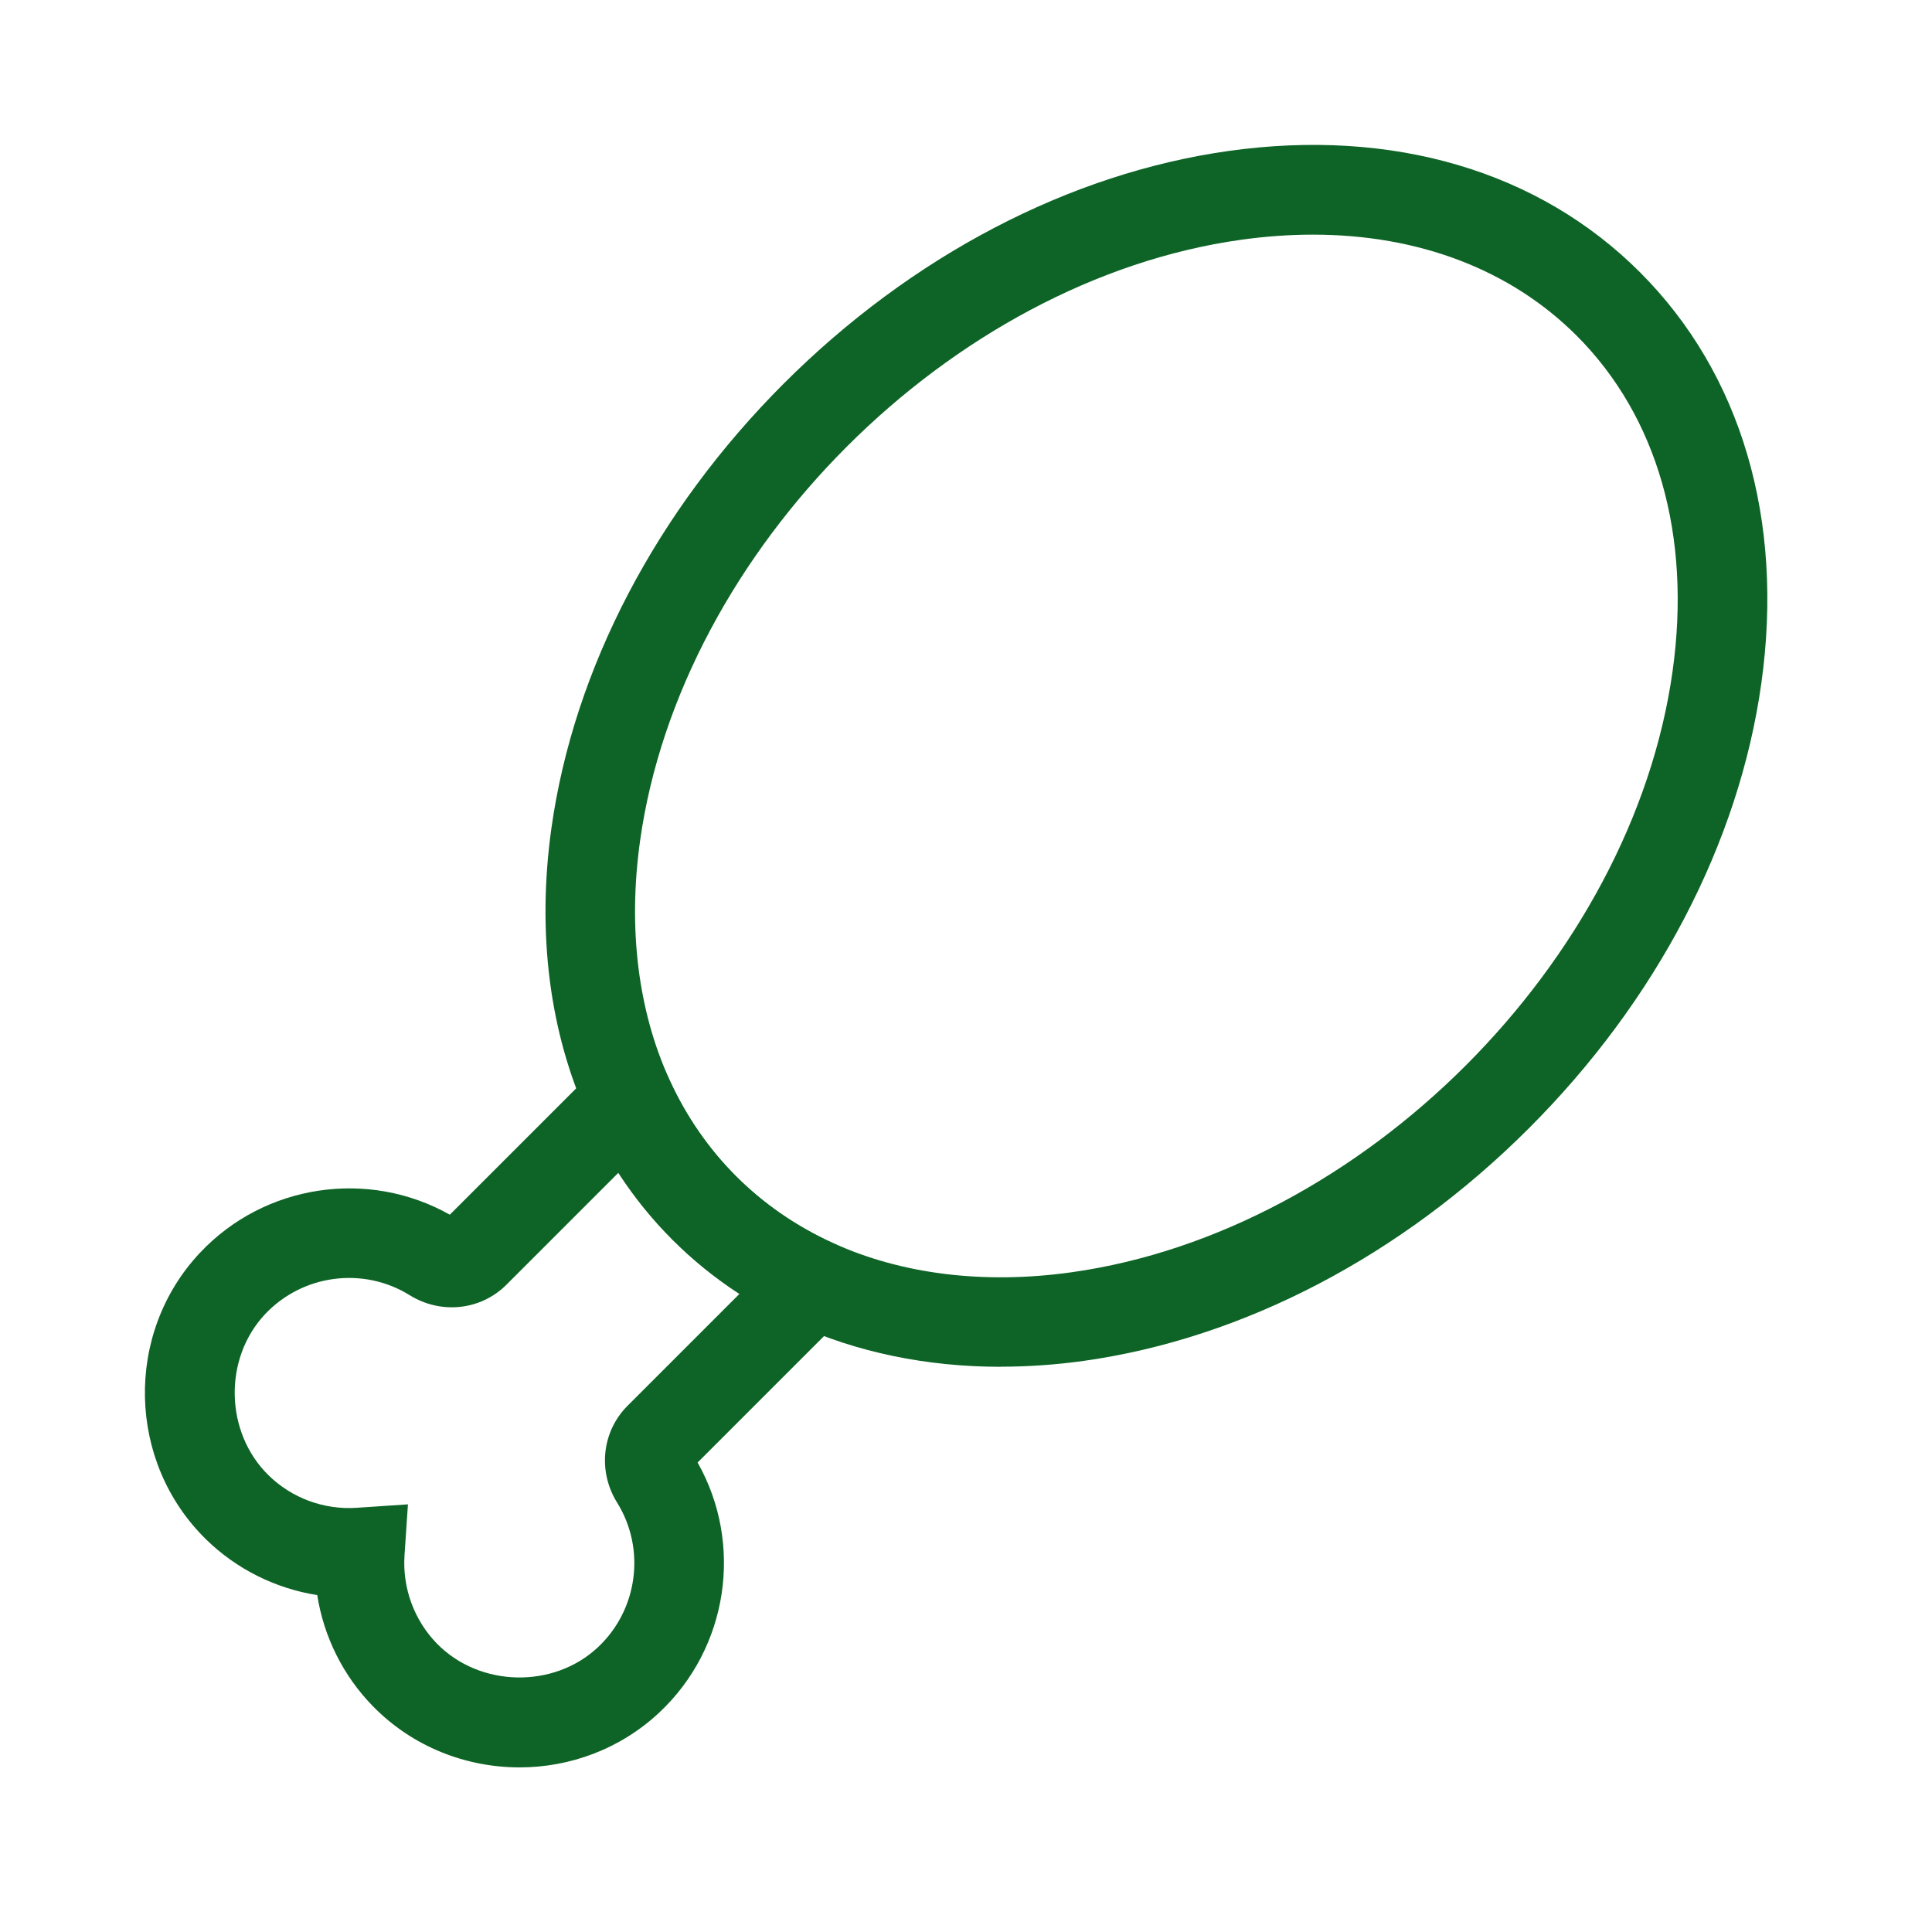
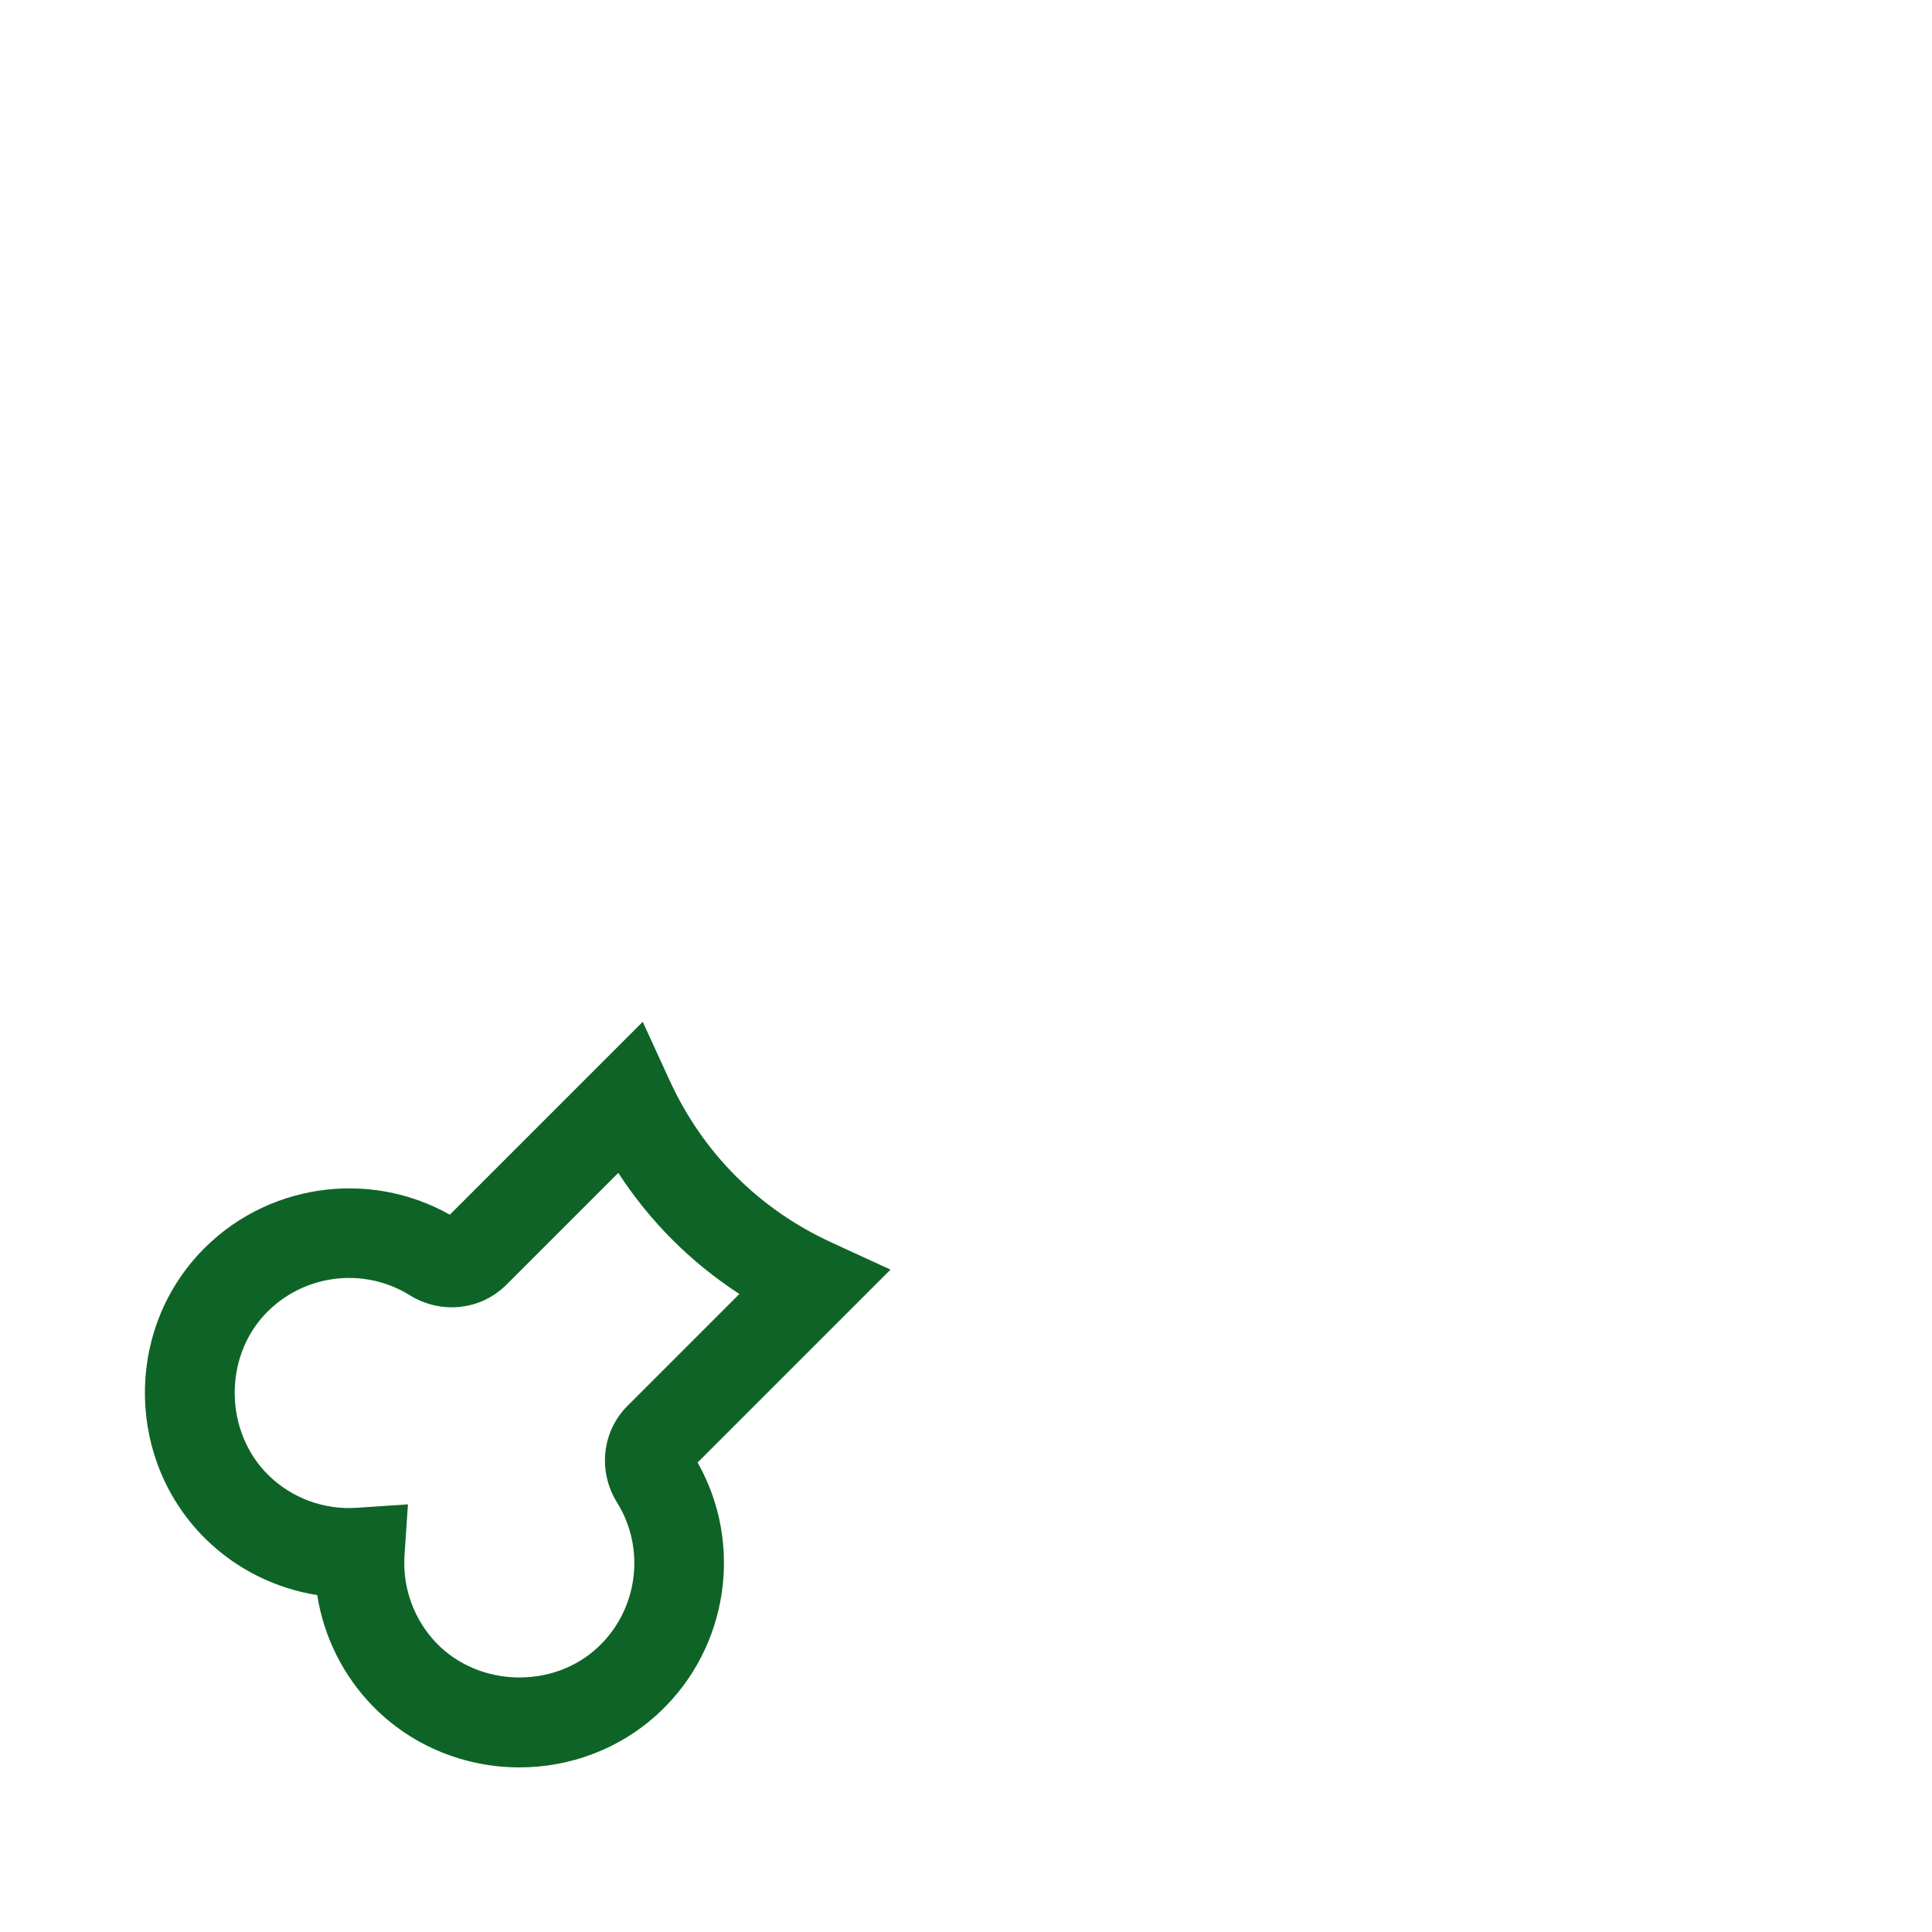
<svg xmlns="http://www.w3.org/2000/svg" width="40" height="40" viewBox="0 0 40 40" fill="none">
  <path d="M10.756 36.592C9.652 36.592 8.547 36.169 7.724 35.329C7.104 34.697 6.704 33.888 6.568 33.025C5.705 32.888 4.895 32.488 4.263 31.868C2.631 30.268 2.572 27.611 4.135 25.943C5.472 24.515 7.623 24.195 9.313 25.149L13.307 21.155L13.863 22.367C14.554 23.876 15.718 25.038 17.225 25.729L18.437 26.286L14.443 30.28C15.399 31.969 15.077 34.12 13.649 35.457C12.84 36.214 11.798 36.592 10.756 36.592ZM8.446 31.145L8.375 32.202C8.33 32.881 8.576 33.547 9.048 34.031C9.933 34.933 11.459 34.967 12.379 34.105C13.207 33.33 13.374 32.07 12.776 31.109C12.373 30.46 12.462 29.636 12.993 29.105L15.308 26.79C14.301 26.136 13.455 25.289 12.801 24.283L10.486 26.598C9.955 27.129 9.131 27.218 8.481 26.815C7.52 26.218 6.261 26.385 5.486 27.211C4.622 28.132 4.656 29.659 5.56 30.544C6.042 31.017 6.708 31.263 7.387 31.217L8.444 31.146L8.446 31.145Z" fill="#0E6426" />
-   <path d="M20.721 28.298C19.189 28.298 17.737 28 16.456 27.411C14.537 26.533 13.058 25.054 12.18 23.136C11.376 21.382 11.113 19.312 11.416 17.149C11.878 13.851 13.588 10.579 16.23 7.938C18.872 5.298 22.142 3.588 25.44 3.125C28.836 2.649 31.86 3.541 33.954 5.637C36.05 7.733 36.942 10.757 36.466 14.151C36.004 17.449 34.295 20.721 31.653 23.361C29.011 26.003 25.74 27.711 22.442 28.175C21.861 28.256 21.286 28.296 20.721 28.296V28.298ZM27.183 4.858C26.701 4.858 26.204 4.893 25.696 4.964C19.679 5.807 14.095 11.391 13.252 17.408C12.998 19.221 13.21 20.934 13.866 22.365C14.557 23.874 15.721 25.036 17.228 25.727C18.657 26.383 20.372 26.595 22.185 26.341C28.202 25.498 33.786 19.914 34.629 13.896C35.022 11.091 34.317 8.624 32.643 6.95C31.272 5.58 29.368 4.858 27.183 4.858Z" fill="#0E6426" />
</svg>